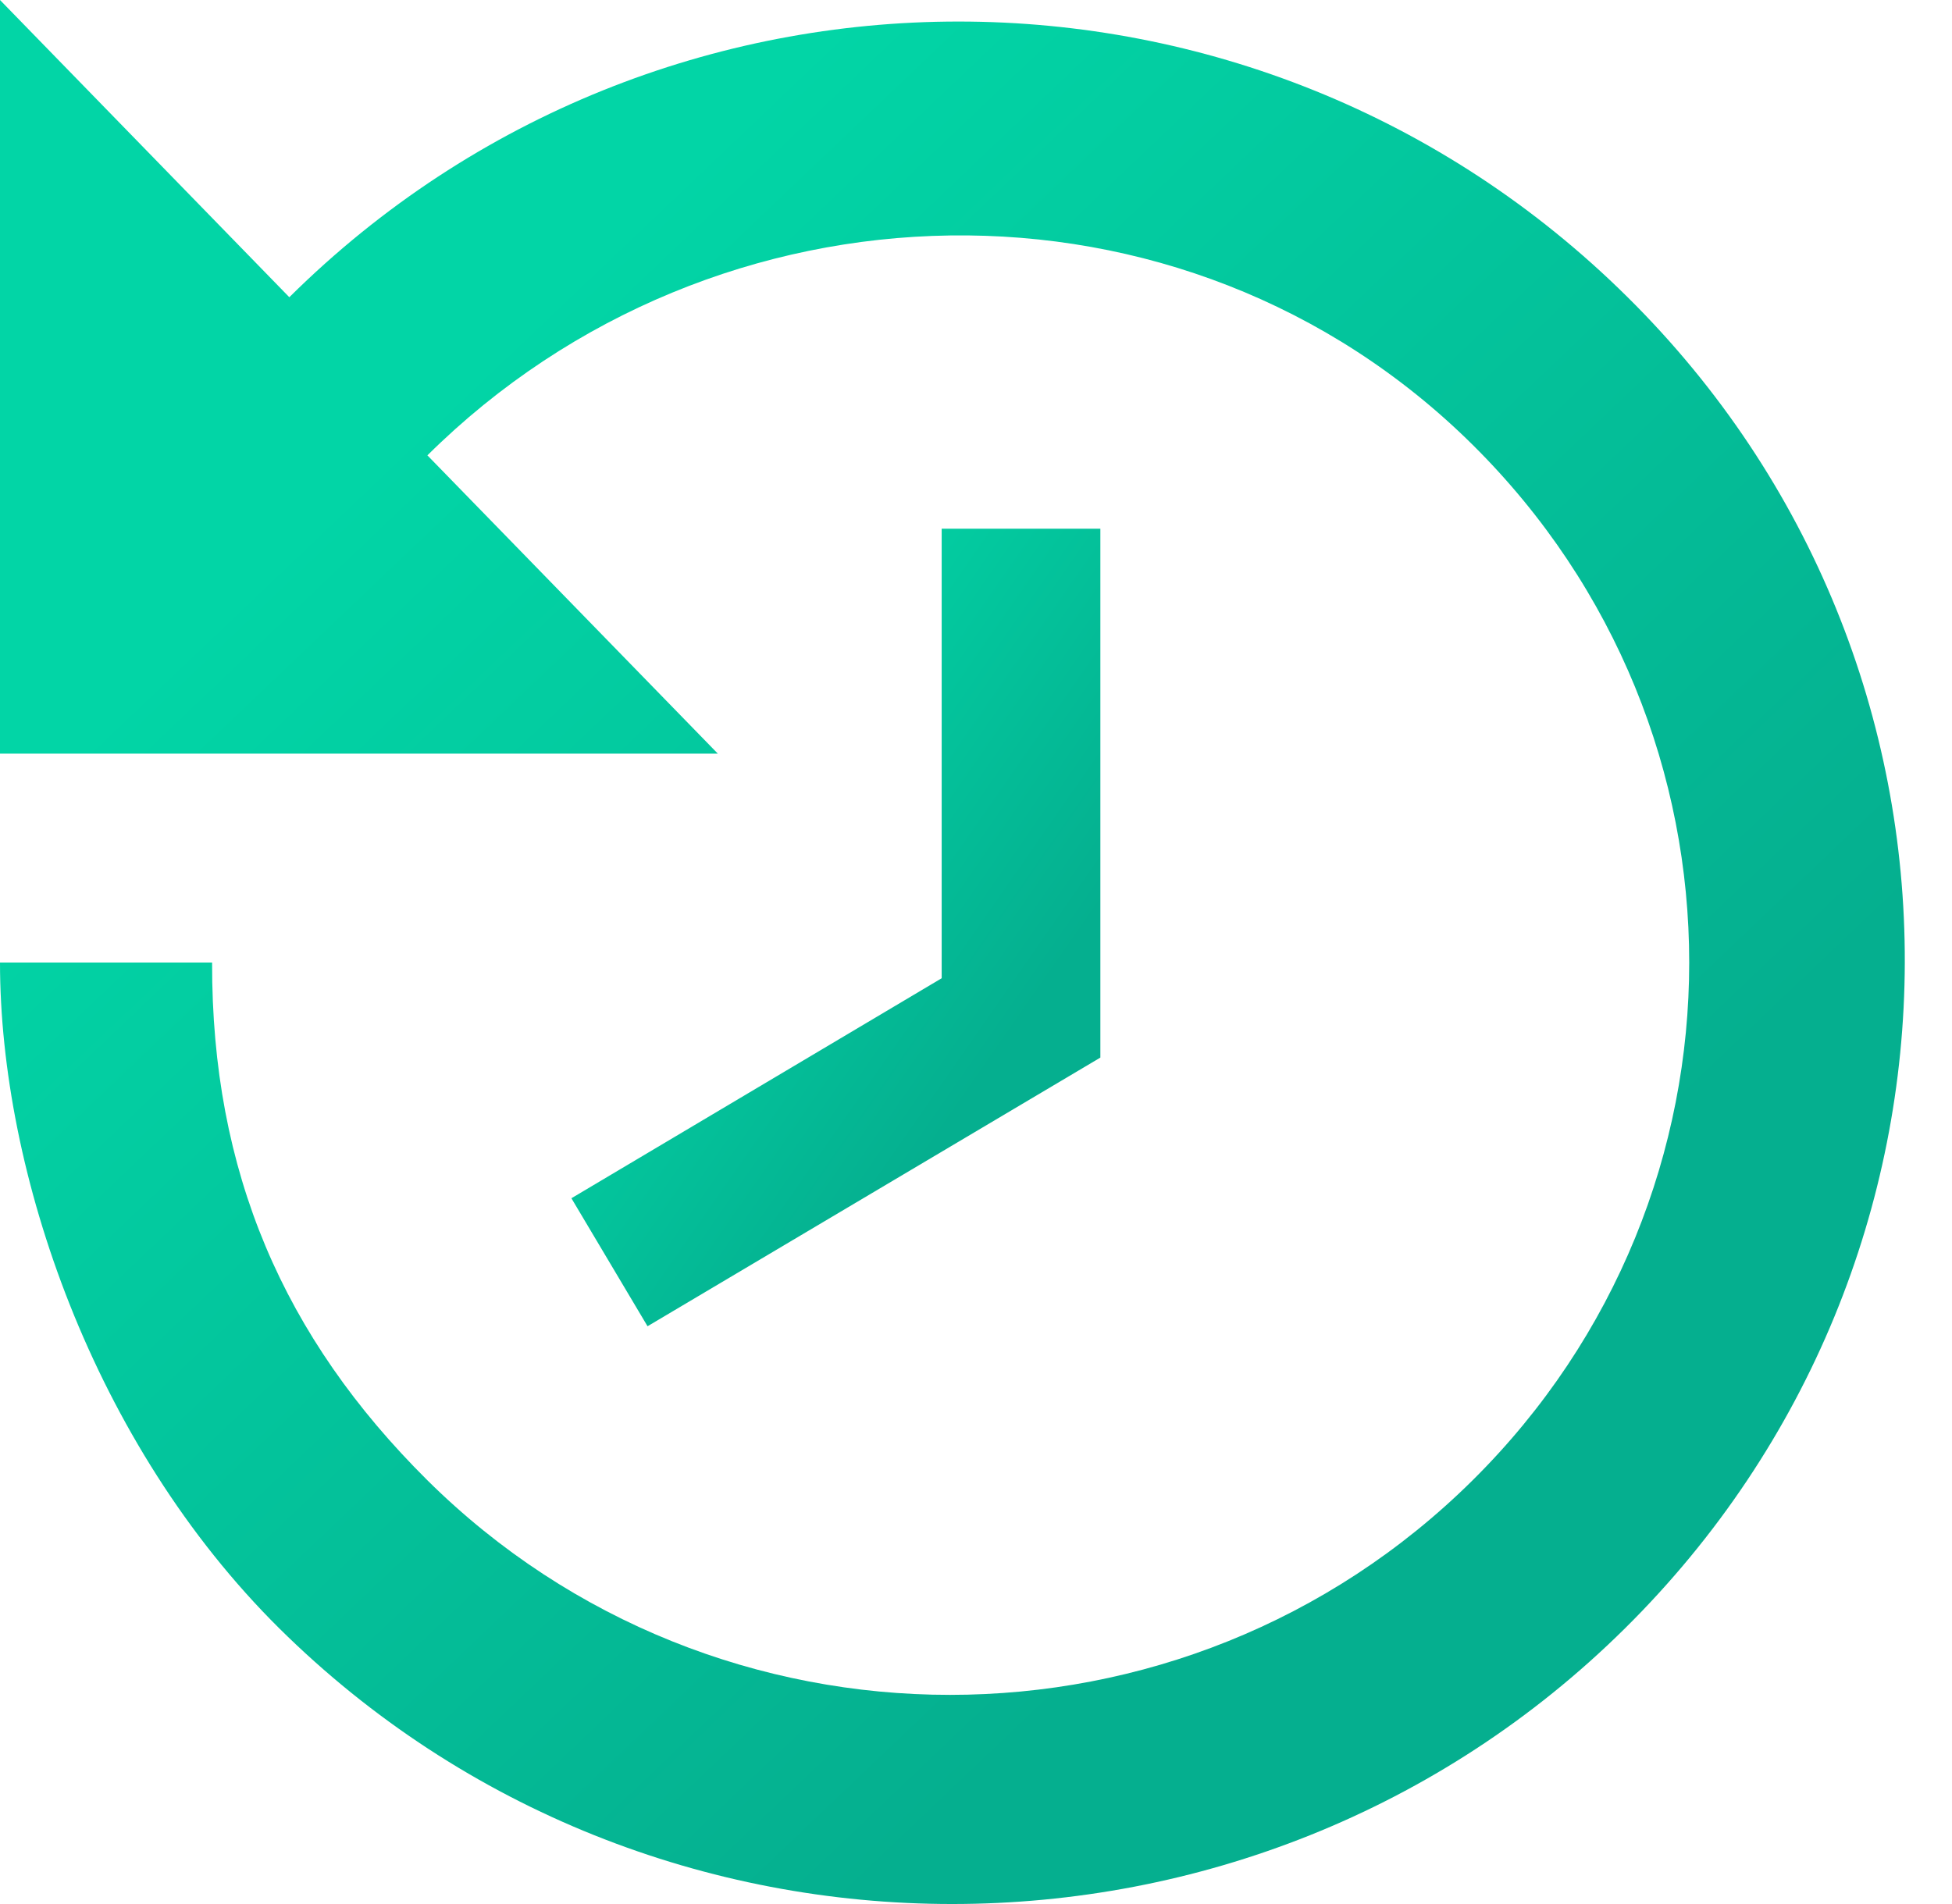
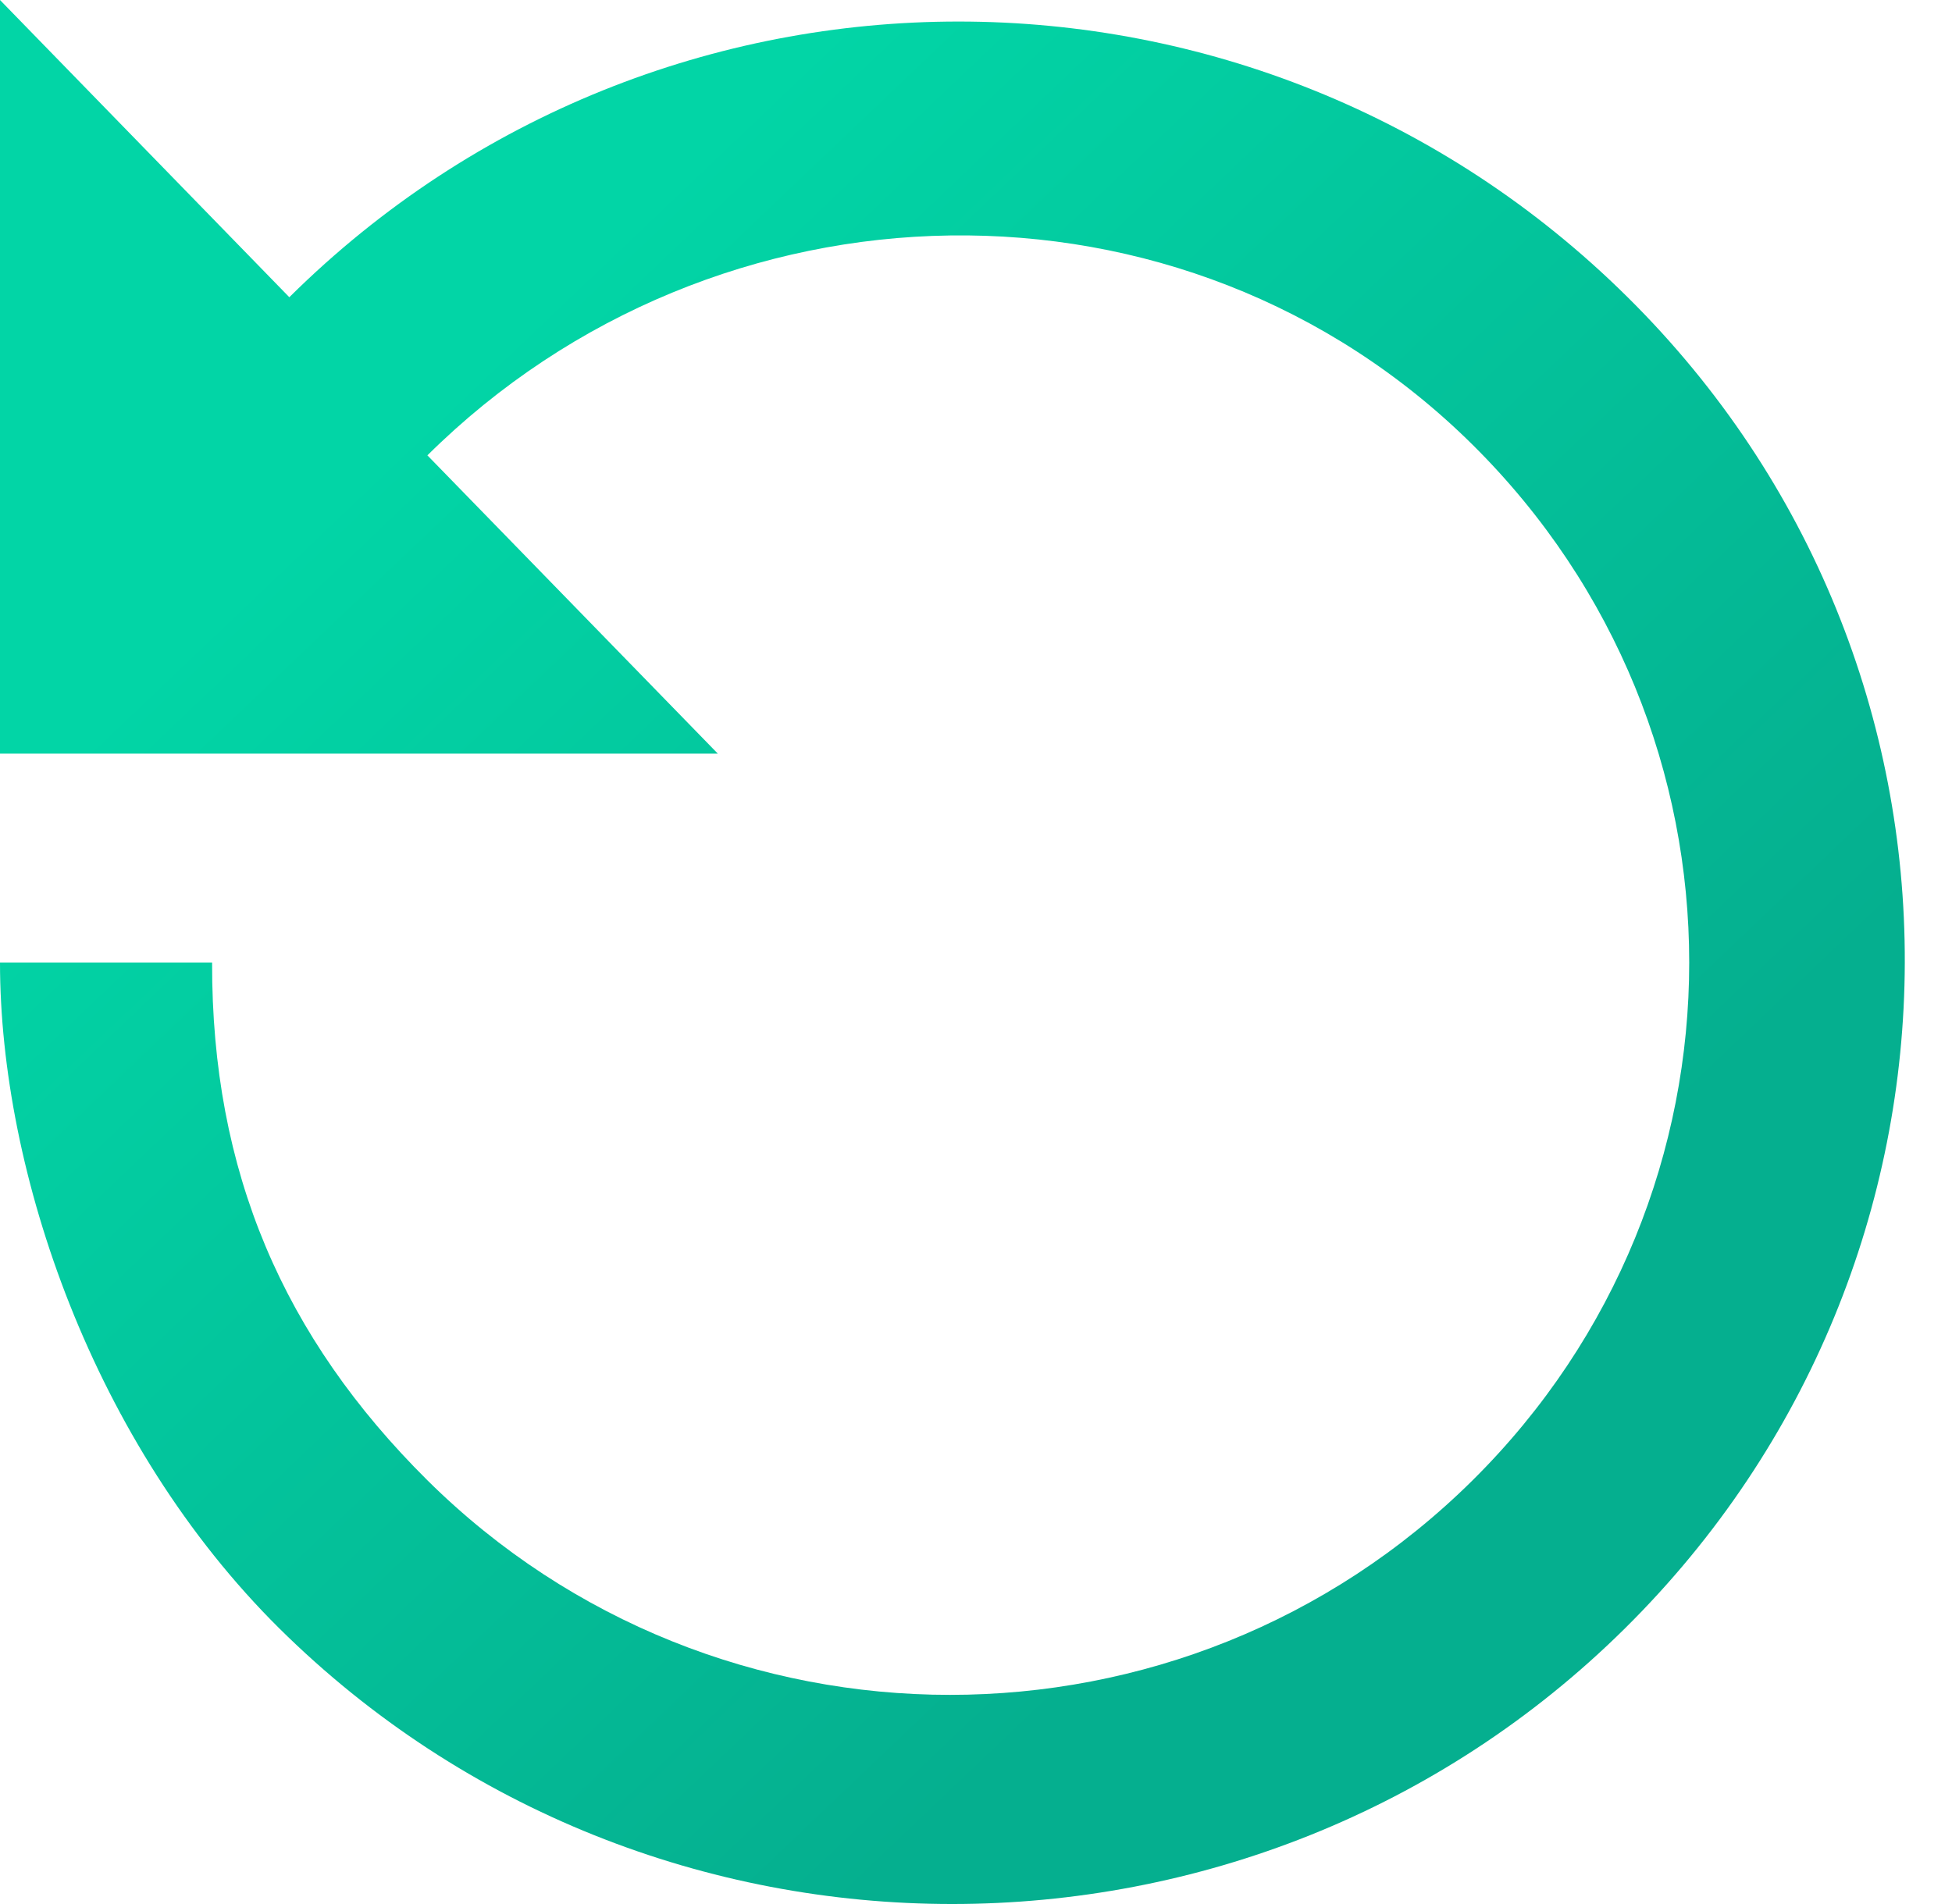
<svg xmlns="http://www.w3.org/2000/svg" width="41" height="40" viewBox="0 0 41 40" fill="none">
-   <path d="M23.112 11.107V22.218L13.601 27.862L12.002 25.173L19.779 20.551V11.107H23.112Z" fill="url(#paint0_linear)" />
  <path d="M0 0L6.077 6.244C13.866 -1.478 26.398 -1.478 34.187 6.244C41.986 13.966 41.931 26.487 34.131 34.209C26.332 41.93 13.666 41.93 5.866 34.209C1.955 30.331 0 24.621 0 20.221H4.455C4.444 24.621 5.955 28.098 8.977 31.098C15.043 37.109 24.865 37.109 30.931 31.098C36.997 25.087 36.997 15.355 30.931 9.344C24.865 3.333 15.043 3.555 8.977 9.566L15.077 15.832H0V0Z" fill="url(#paint1_linear)" />
  <defs>
    <linearGradient id="paint0_linear" x1="16.998" y1="11.107" x2="24.856" y2="16.579" gradientUnits="userSpaceOnUse">
      <stop stop-color="#02D5A6" />
      <stop offset="1" stop-color="#05AF8F" />
    </linearGradient>
    <linearGradient id="paint1_linear" x1="17.993" y1="-2.32734e-05" x2="37.969" y2="20.983" gradientUnits="userSpaceOnUse">
      <stop stop-color="#02D5A6" />
      <stop offset="1" stop-color="#05AF8F" />
    </linearGradient>
  </defs>
</svg>